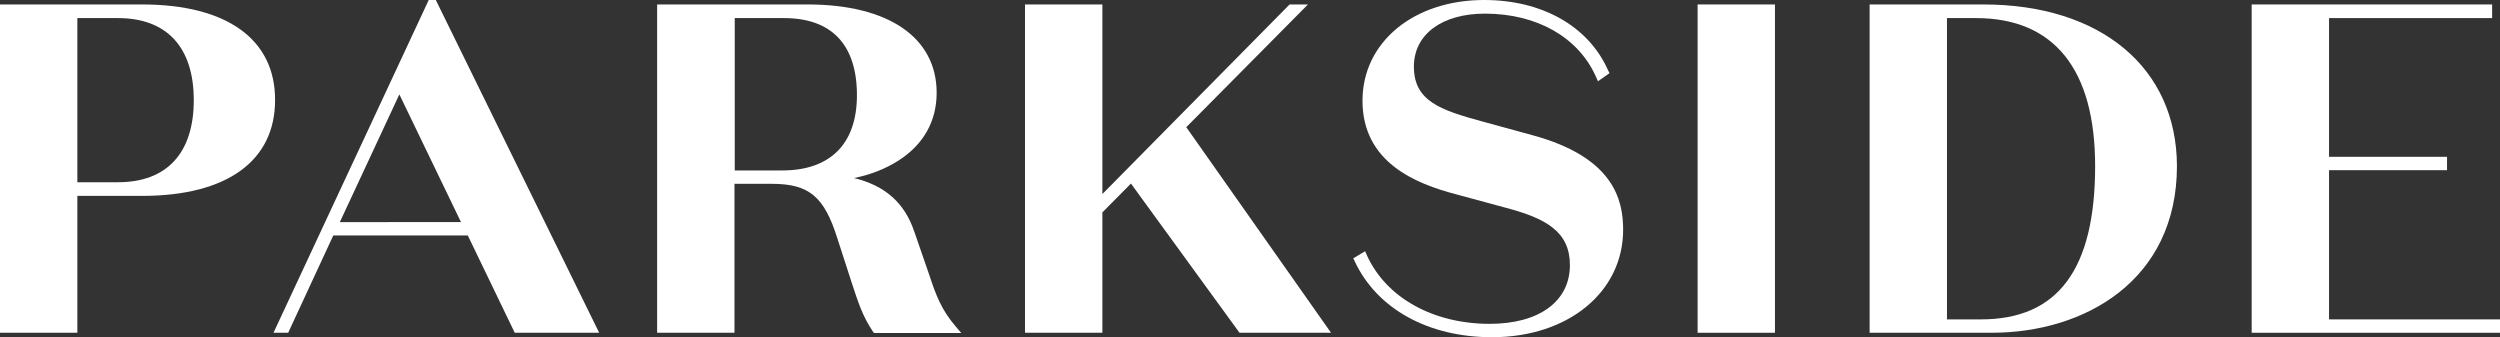
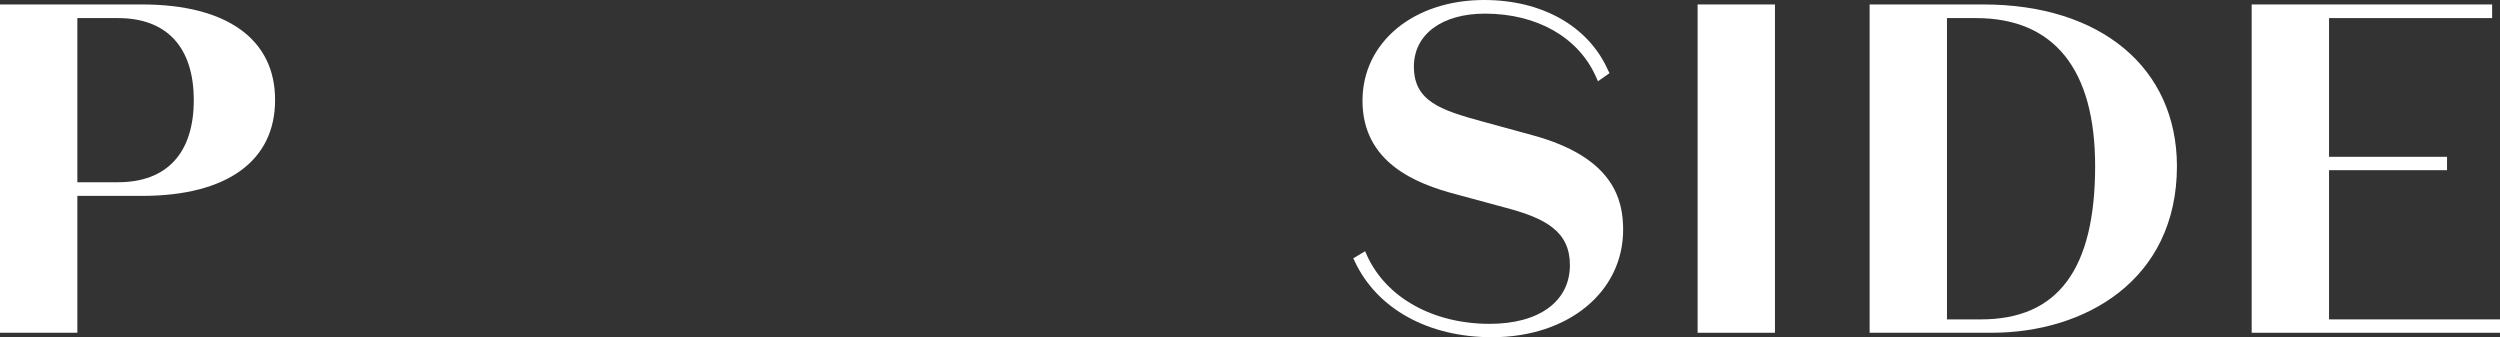
<svg xmlns="http://www.w3.org/2000/svg" version="1.1" x="0px" y="0px" viewBox="0 0 953.4 128.7" style="enable-background:new 0 0 953.4 128.7;" xml:space="preserve">
  <rect x="0" y="0" width="953.4" height="128.7" fill="#333333" stroke="none" />
  <style type="text/css">
	.st0{fill:#FFFFFF;}
</style>
  <g id="BG_and_Guides">
</g>
  <g id="logos">
    <g>
      <path class="st0" d="M54.2,1.7H0v125.2h29.5V74.7h24.7c32.3,0,50.7-13.3,50.7-36.5C105,15,86.5,1.7,54.2,1.7z M29.5,69.5V6.9H45    c18.6,0,28.9,11.1,28.9,31.3c0,20.2-10.3,31.3-28.9,31.3H29.5z" />
-       <path class="st0" d="M163.5,0l-59.2,126.9h5.6l17.2-37.1h51.3l17.9,37.1h32.2L166.2,0H163.5z M129.6,84.7L152.3,36l23.5,48.7    H129.6z" />
-       <path class="st0" d="M354.3,104.6l-5.6-16.2c-3.7-11-11.1-17.6-23-20.5c6.4-1.3,12.2-3.6,17-6.7c9.5-6.1,14.5-15,14.5-25.8    c0-21.1-18.4-33.7-49.2-33.7h-57.4v125.2h29.5V70.1h14.2c14.2,0,20,4.8,25,20.7l5.8,17.9c2.1,6.3,3.8,11.8,7.7,17.6l0.5,0.7h33.3    l-2.3-2.7C359.1,118.2,357,112.8,354.3,104.6z M280.2,6.9h18.8c18.2,0,27.8,10.2,27.8,29.4c0,18.5-10.1,28.7-28.5,28.7h-18.1V6.9z    " />
-       <polygon class="st0" points="498.8,1.7 491.8,1.7 420.4,74 420.4,1.7 390.9,1.7 390.9,126.9 420.4,126.9 420.4,81 431.3,70     472.7,126.9 507.6,126.9 452.4,48.5   " />
      <path class="st0" d="M584.2,51.5l-19-5.2c-16.2-4.4-26-7.9-26-20.9c0-12.3,10.7-20.2,27.1-20.2c19.8,0,35.6,9,42.3,24l0.8,1.8    l4.4-3.1l-0.6-1.2C605.7,9.9,588,0,566,0c-26.9,0-46.4,16.1-46.4,38.4c0,23.6,20.4,31.7,35.7,35.7l19.2,5.2c15,4,24.2,9,24.2,21.8    c0,13.8-11.7,22.4-30.6,22.4c-21.6,0-39.5-10-46.8-26.1l-0.7-1.6l-4.5,2.7l0.6,1.3c8.5,18,28,28.8,52.3,28.8c29,0,50-17.2,50-41    C619,76.2,615.4,59.9,584.2,51.5z" />
      <rect x="647.4" y="1.7" class="st0" width="29.5" height="125.2" />
      <path class="st0" d="M756.4,1.7h-43.4v125.2h46.6c35.1,0,70.6-19.7,70.6-63.6C830.1,25.9,801.2,1.7,756.4,1.7z M742.5,6.9h11.1    c29.7,0,45.4,19.5,45.4,56.4c0,39.4-14.2,58.5-43.5,58.5h-13V6.9z" />
      <polygon class="st0" points="888.2,121.8 888.2,64.9 933.2,64.9 933.2,59.8 888.2,59.8 888.2,6.9 950.4,6.9 950.4,1.7 858.7,1.7     858.7,126.9 953.4,126.9 953.4,121.8   " />
    </g>
  </g>
</svg>